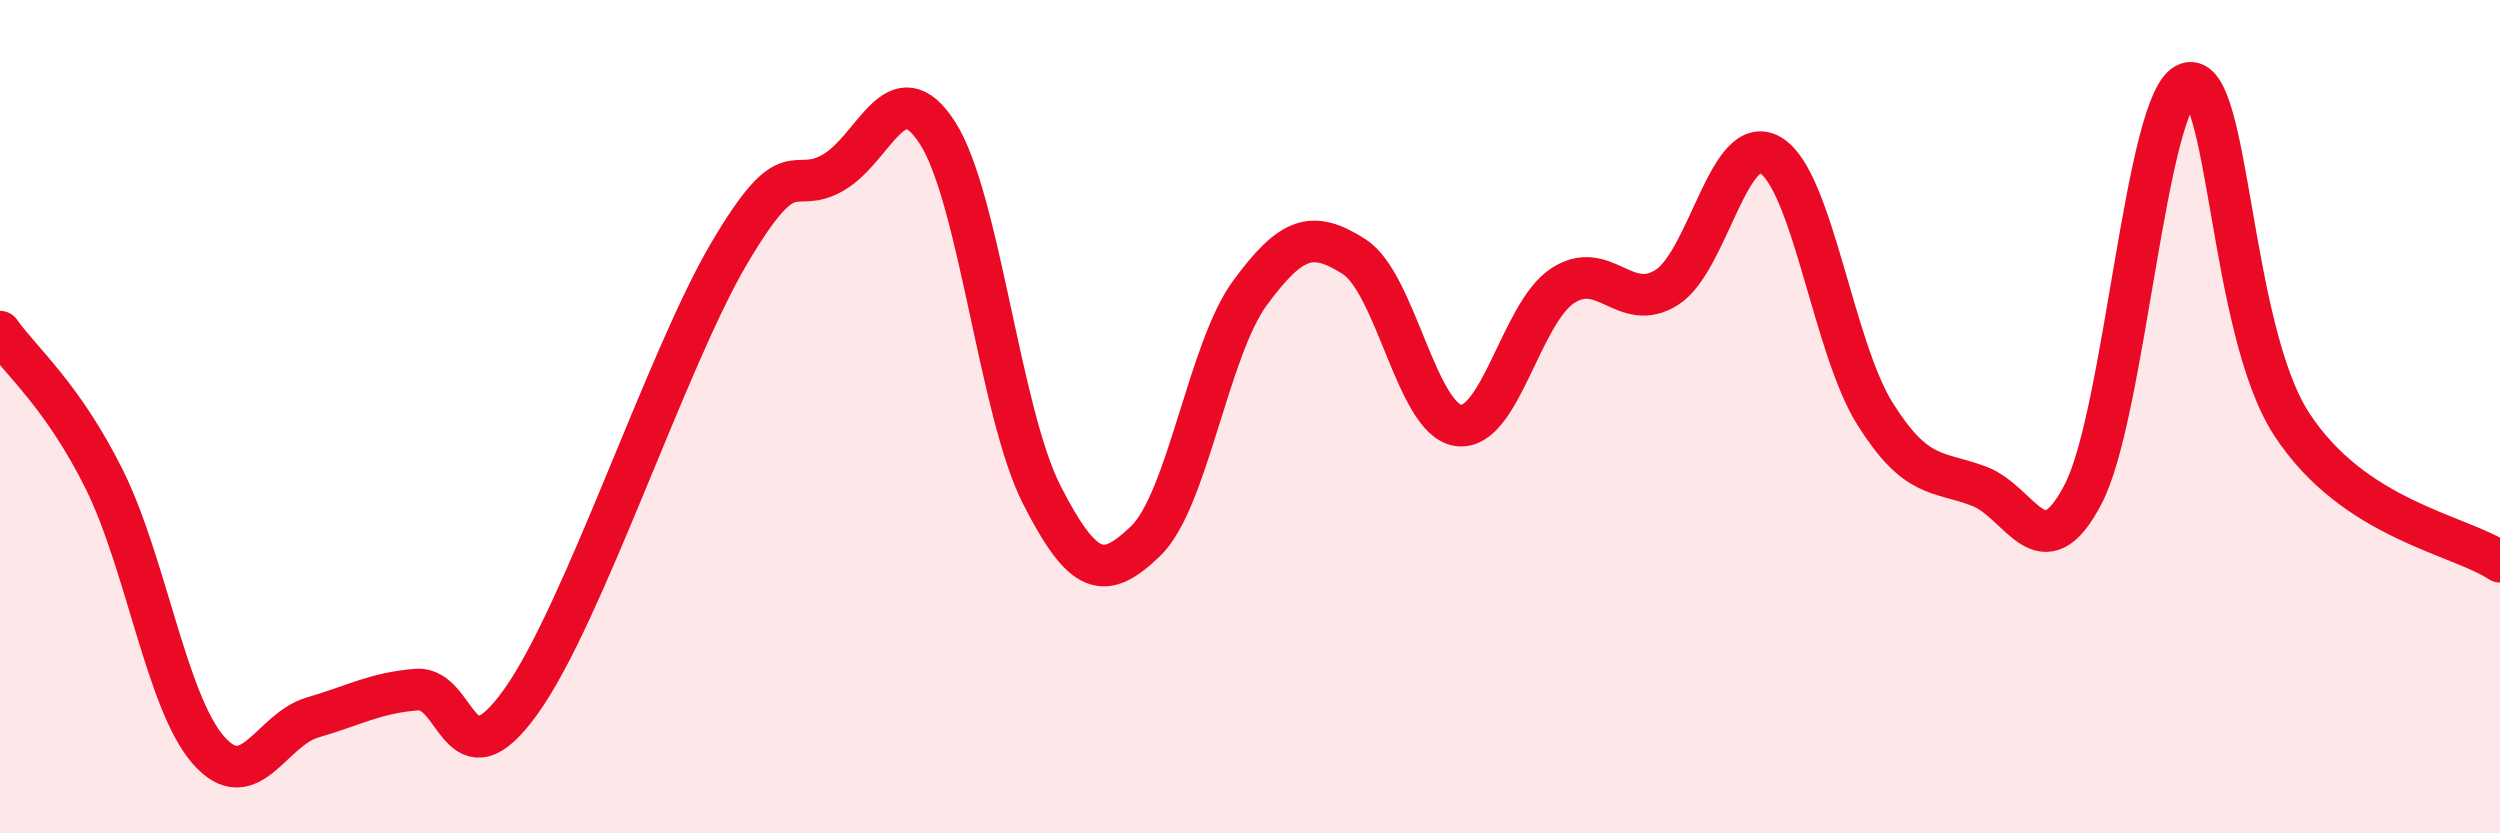
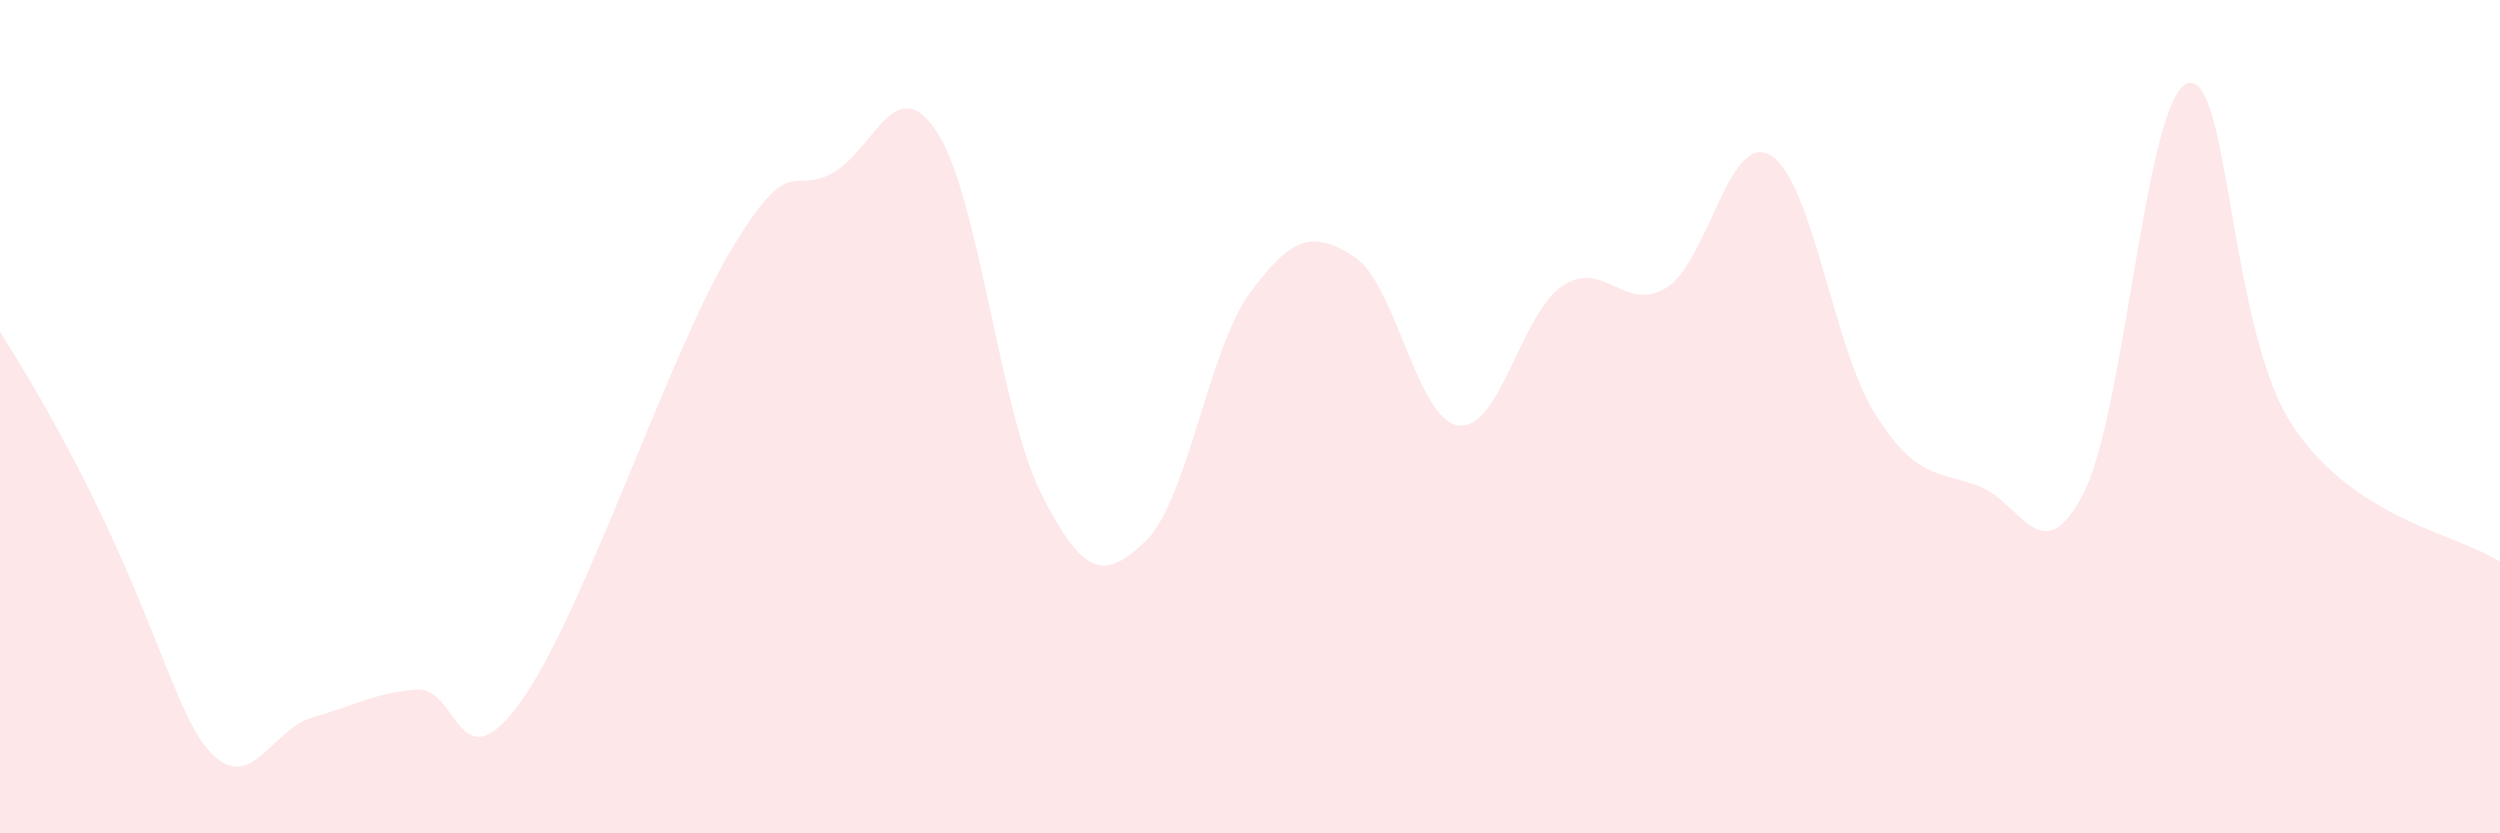
<svg xmlns="http://www.w3.org/2000/svg" width="60" height="20" viewBox="0 0 60 20">
-   <path d="M 0,7.96 C 0.5,8.67 1.5,9.49 2.5,11.5 C 3.5,13.51 4,16.86 5,18 C 6,19.14 6.5,17.51 7.5,17.22 C 8.5,16.93 9,16.63 10,16.55 C 11,16.47 11,18.93 12.5,16.84 C 14,14.75 16,8.62 17.5,6.08 C 19,3.54 19,4.72 20,4.14 C 21,3.56 21.5,1.64 22.5,3.19 C 23.5,4.74 24,9.91 25,11.87 C 26,13.83 26.5,13.95 27.5,12.98 C 28.5,12.01 29,8.39 30,7.03 C 31,5.67 31.5,5.52 32.5,6.16 C 33.5,6.8 34,10.07 35,10.21 C 36,10.35 36.5,7.52 37.5,6.86 C 38.5,6.2 39,7.53 40,6.9 C 41,6.27 41.5,3.12 42.5,3.73 C 43.5,4.34 44,8.34 45,9.93 C 46,11.52 46.5,11.29 47.5,11.67 C 48.5,12.05 49,13.78 50,11.85 C 51,9.92 51.5,2.33 52.5,2 C 53.5,1.67 53.5,7.88 55,10.18 C 56.5,12.48 59,12.82 60,13.48L60 20L0 20Z" fill="#EB0A25" opacity="0.1" stroke-linecap="round" stroke-linejoin="round" />
-   <path d="M 0,7.96 C 0.5,8.67 1.5,9.49 2.5,11.5 C 3.5,13.51 4,16.86 5,18 C 6,19.14 6.5,17.51 7.5,17.22 C 8.5,16.93 9,16.63 10,16.55 C 11,16.47 11,18.93 12.5,16.84 C 14,14.75 16,8.62 17.5,6.08 C 19,3.54 19,4.72 20,4.14 C 21,3.56 21.5,1.64 22.5,3.19 C 23.5,4.74 24,9.91 25,11.87 C 26,13.83 26.5,13.95 27.5,12.98 C 28.5,12.01 29,8.39 30,7.03 C 31,5.67 31.5,5.52 32.5,6.16 C 33.5,6.8 34,10.07 35,10.21 C 36,10.35 36.5,7.52 37.5,6.86 C 38.5,6.2 39,7.53 40,6.9 C 41,6.27 41.5,3.12 42.5,3.73 C 43.5,4.34 44,8.34 45,9.93 C 46,11.52 46.5,11.29 47.5,11.67 C 48.5,12.05 49,13.78 50,11.85 C 51,9.92 51.5,2.33 52.5,2 C 53.5,1.67 53.5,7.88 55,10.18 C 56.5,12.48 59,12.82 60,13.48" stroke="#EB0A25" stroke-width="1" fill="none" stroke-linecap="round" stroke-linejoin="round" />
+   <path d="M 0,7.96 C 3.5,13.51 4,16.86 5,18 C 6,19.14 6.5,17.51 7.5,17.22 C 8.5,16.93 9,16.63 10,16.55 C 11,16.47 11,18.93 12.5,16.84 C 14,14.75 16,8.62 17.5,6.08 C 19,3.54 19,4.72 20,4.14 C 21,3.56 21.5,1.64 22.5,3.19 C 23.5,4.74 24,9.91 25,11.87 C 26,13.83 26.5,13.95 27.5,12.98 C 28.5,12.01 29,8.39 30,7.03 C 31,5.67 31.5,5.52 32.5,6.16 C 33.5,6.8 34,10.07 35,10.21 C 36,10.35 36.5,7.52 37.5,6.86 C 38.5,6.2 39,7.53 40,6.9 C 41,6.27 41.5,3.12 42.5,3.73 C 43.5,4.34 44,8.34 45,9.93 C 46,11.52 46.5,11.29 47.5,11.67 C 48.5,12.05 49,13.78 50,11.85 C 51,9.92 51.5,2.33 52.5,2 C 53.5,1.67 53.5,7.88 55,10.18 C 56.5,12.48 59,12.82 60,13.48L60 20L0 20Z" fill="#EB0A25" opacity="0.1" stroke-linecap="round" stroke-linejoin="round" />
</svg>